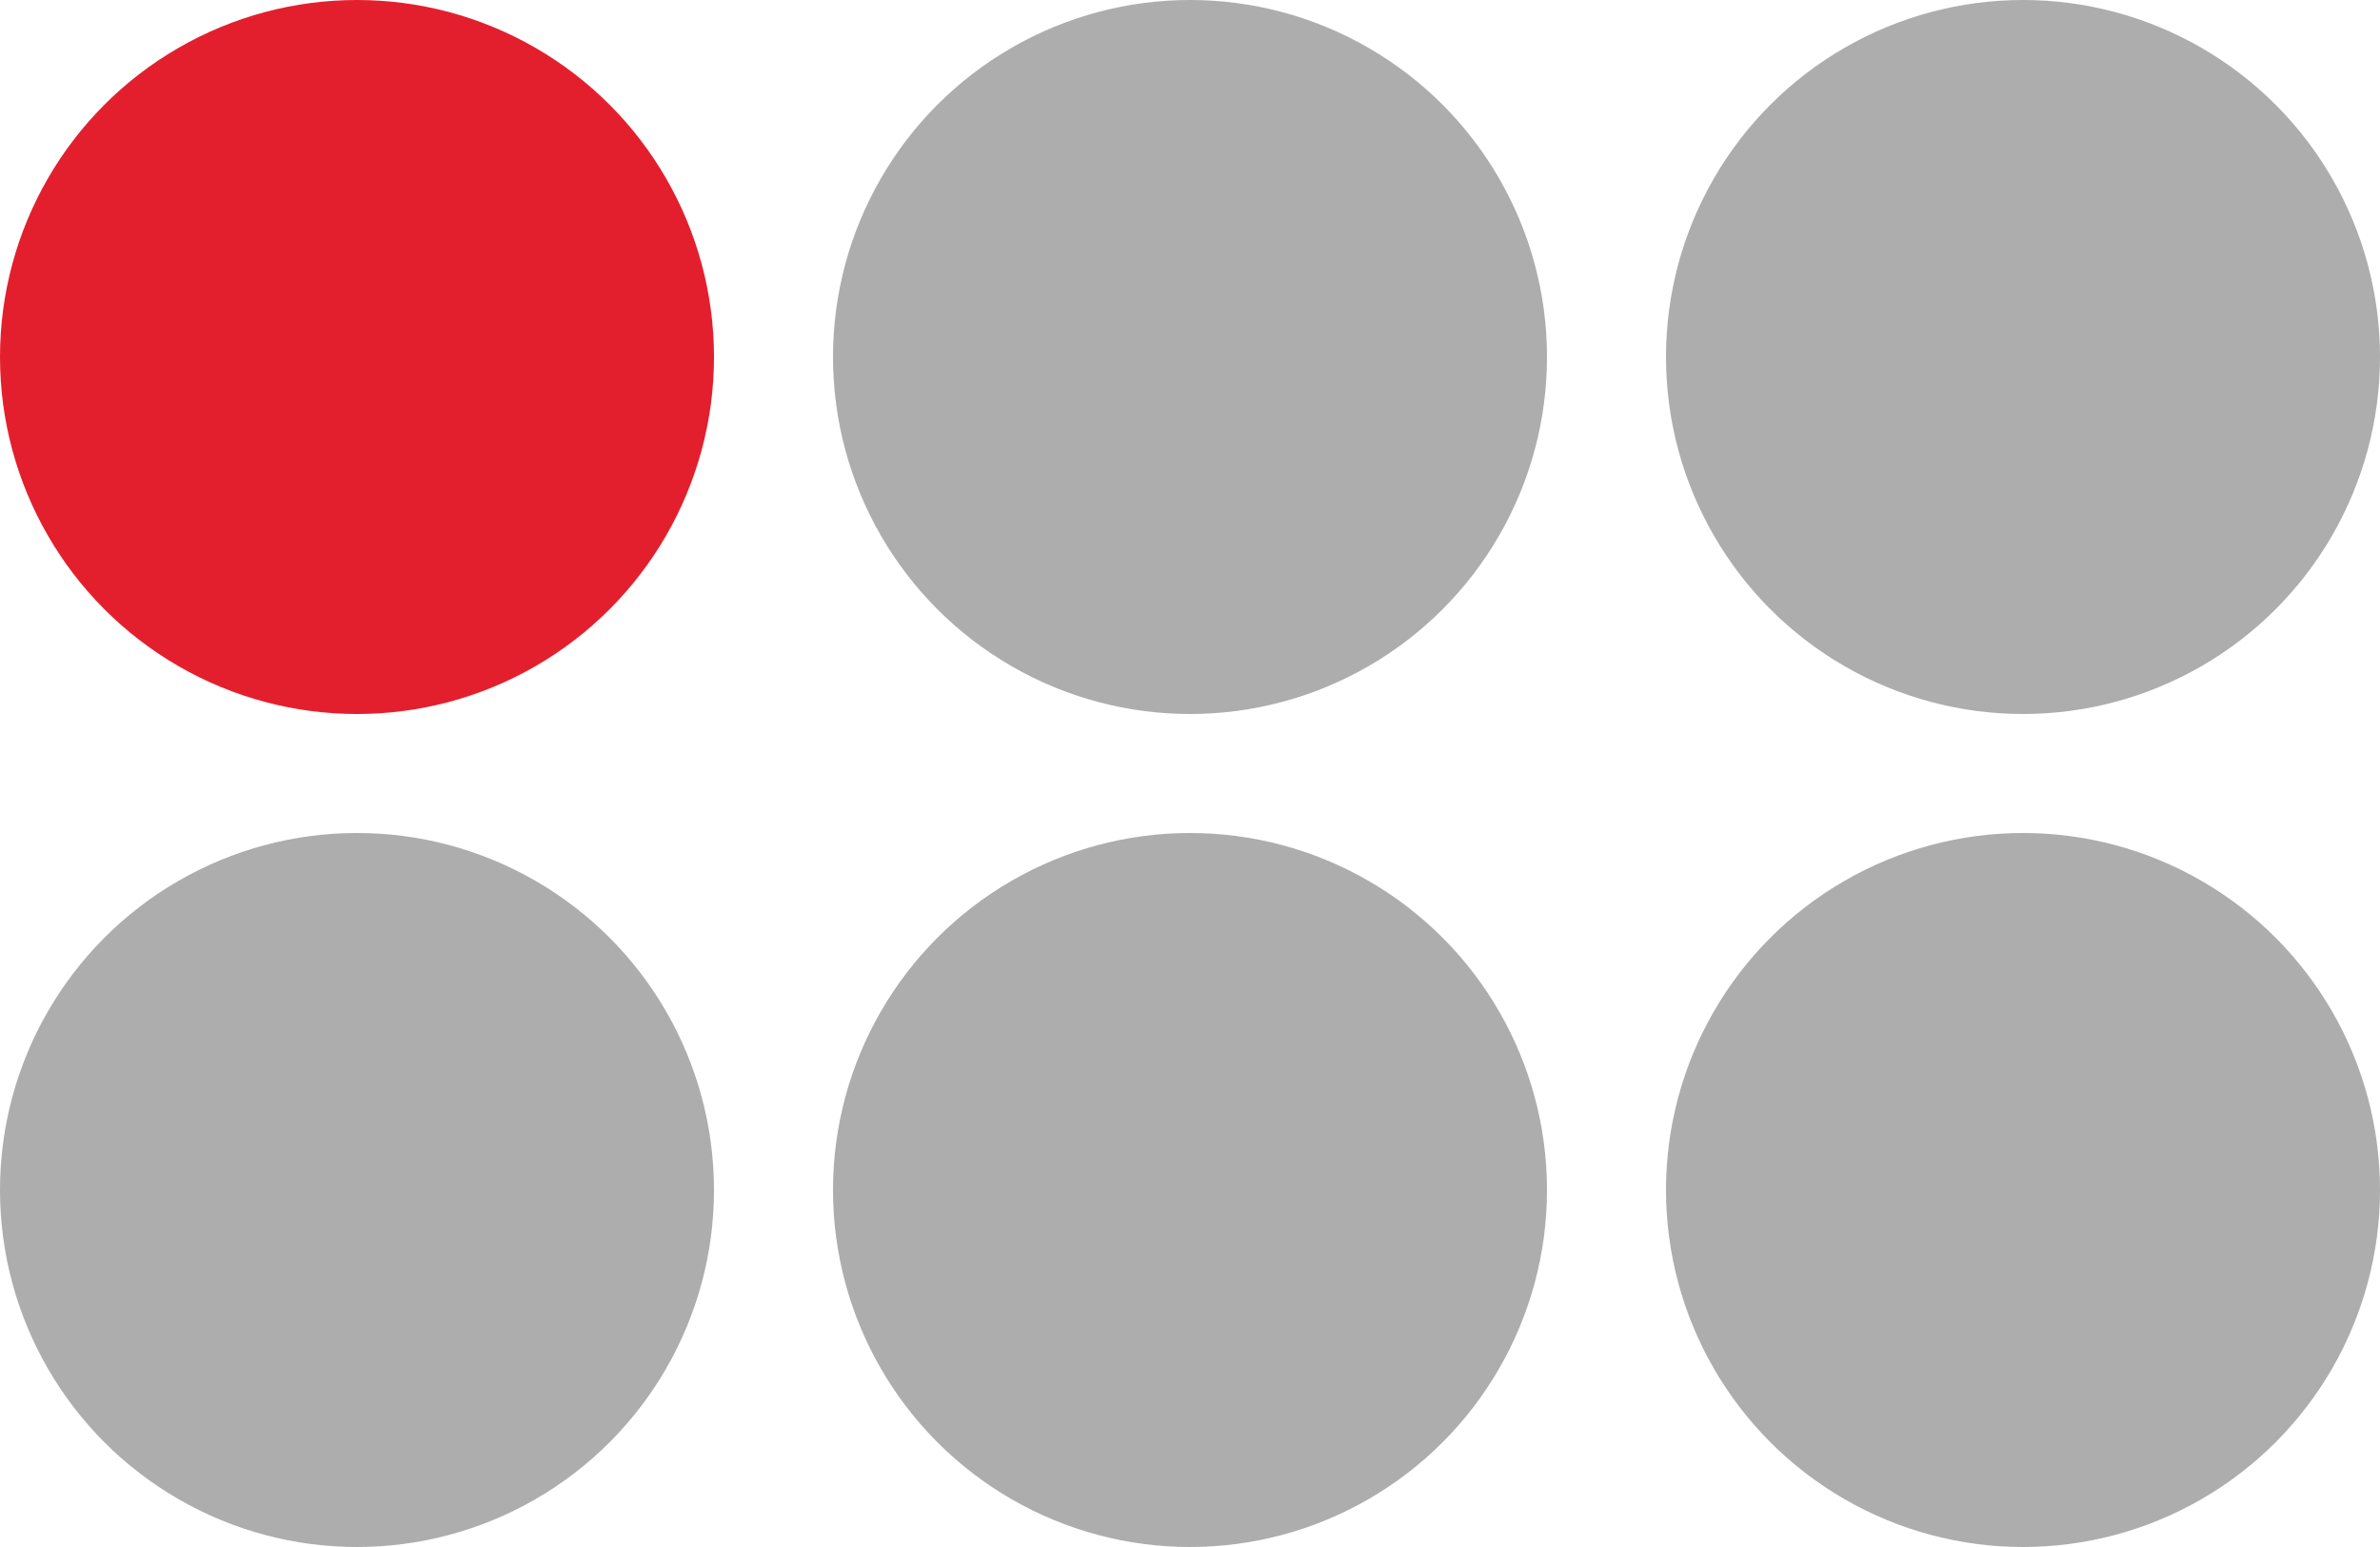
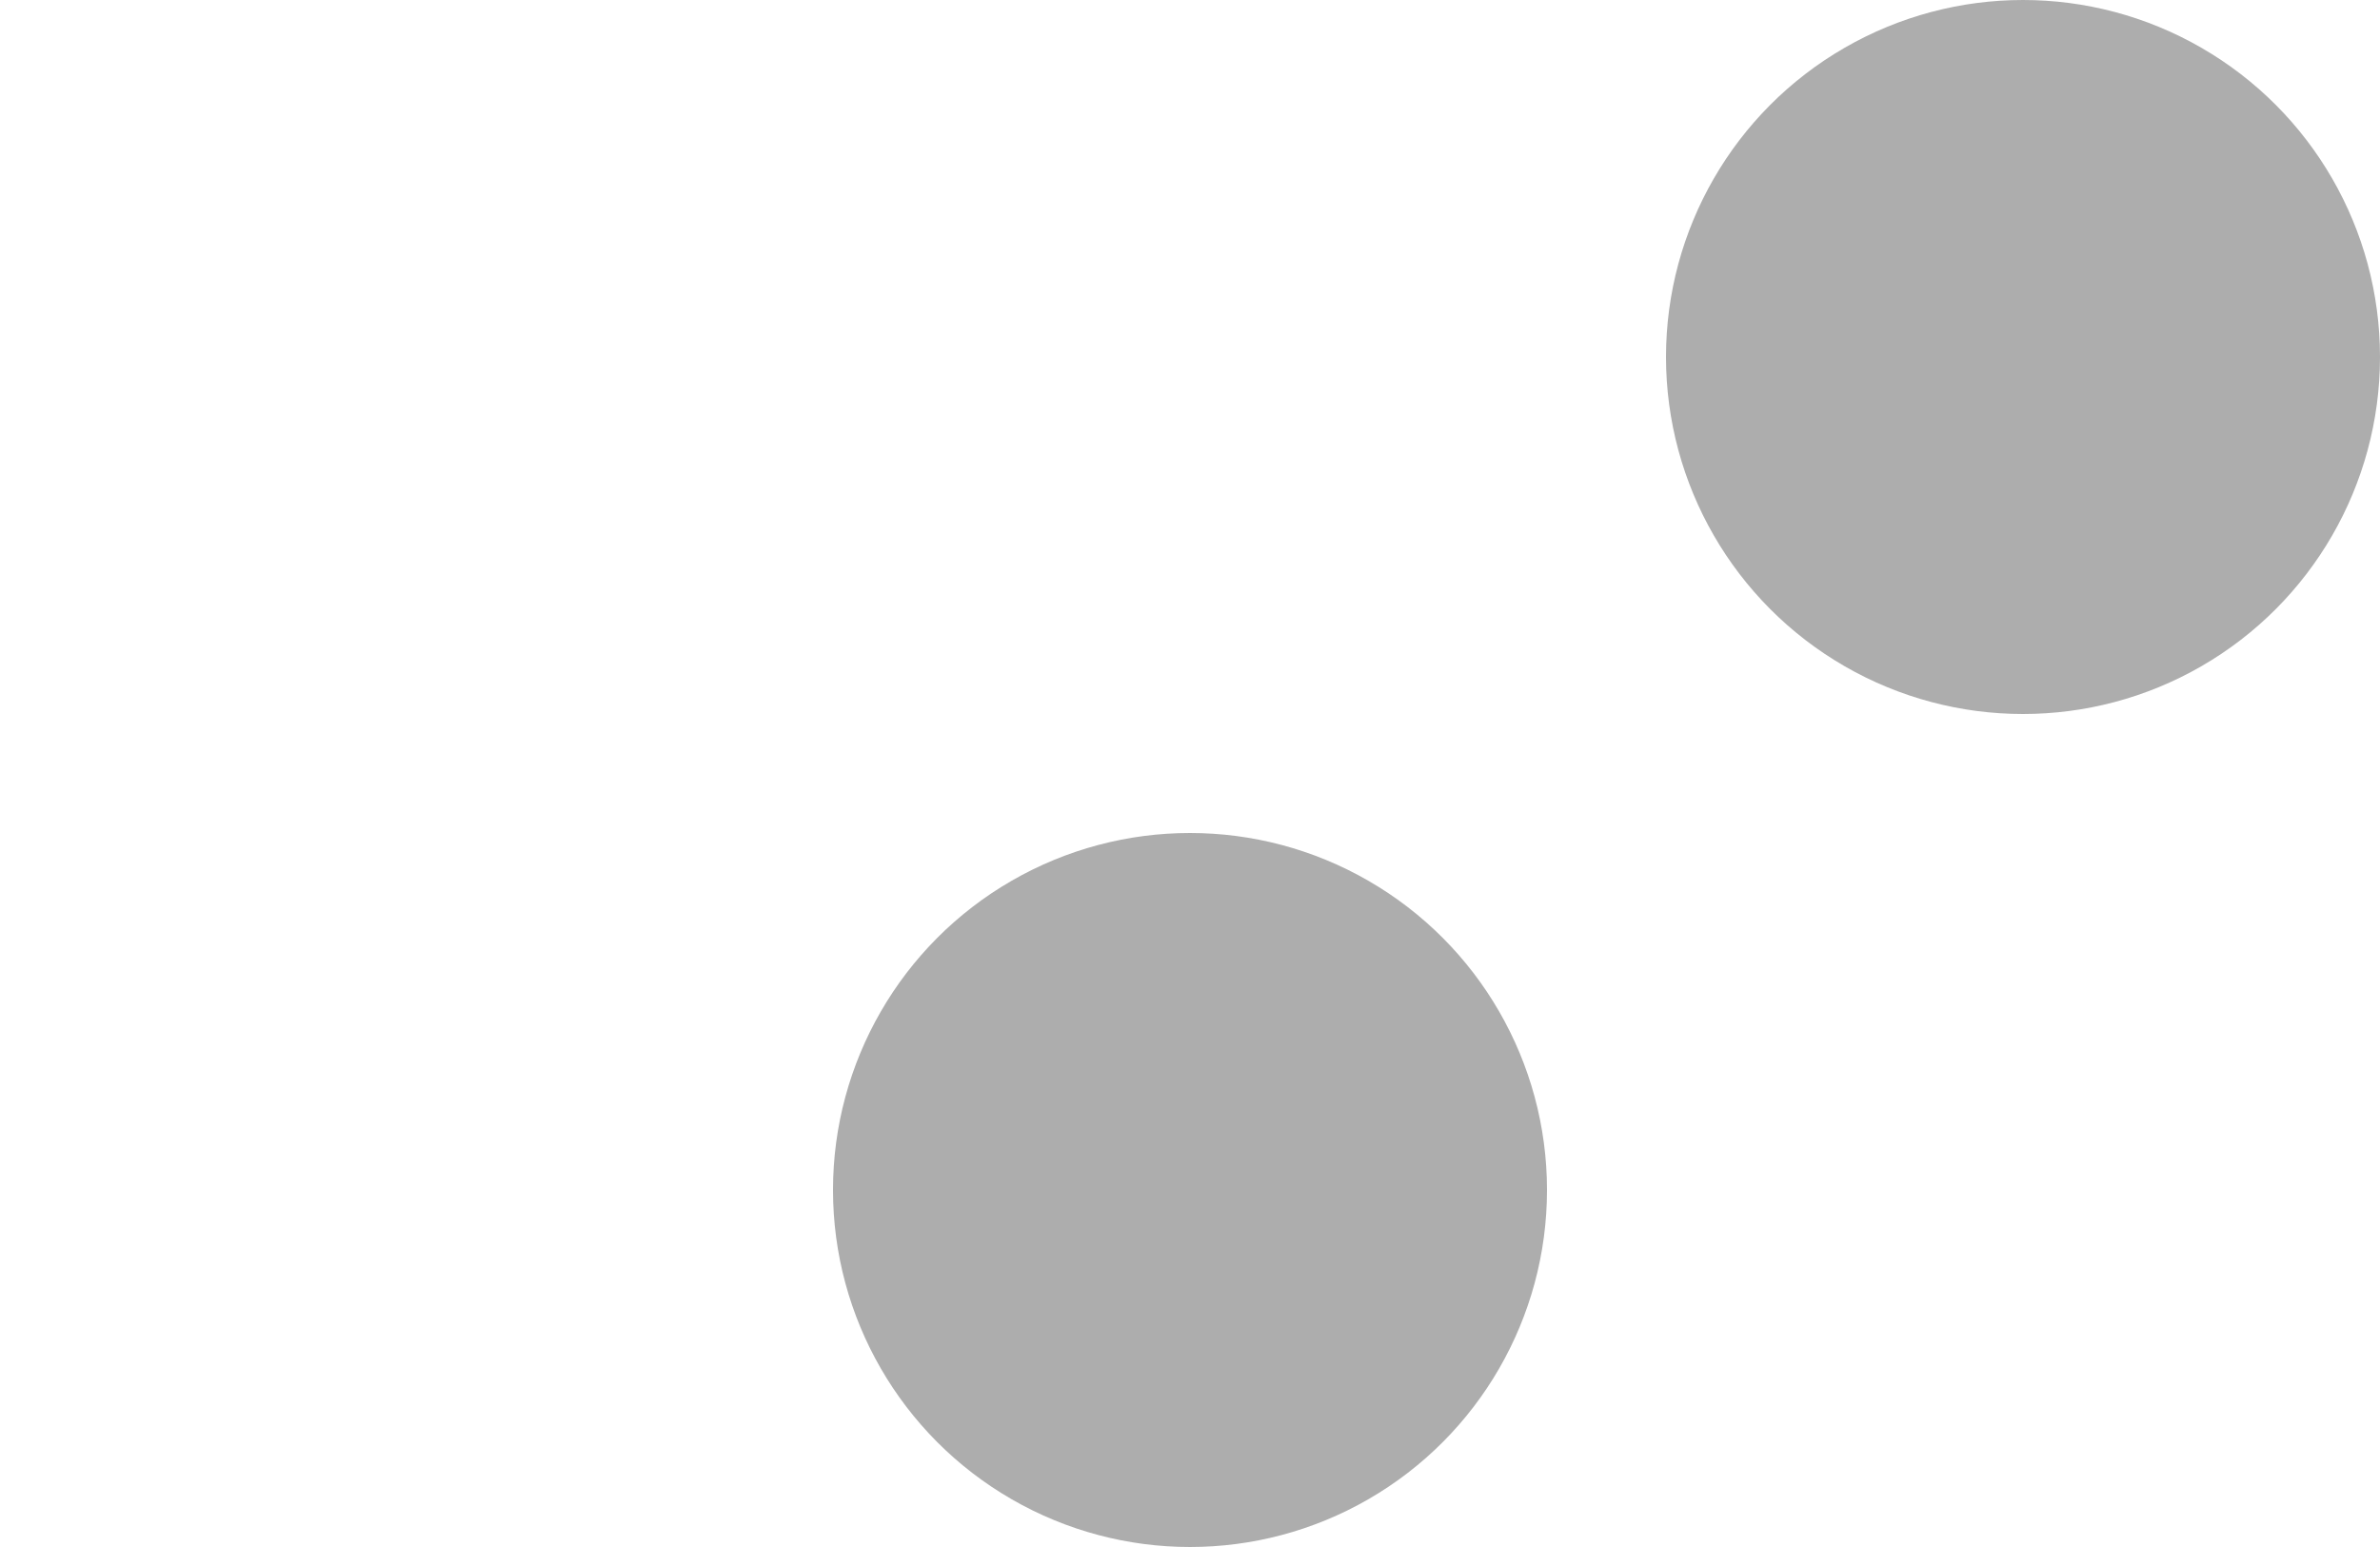
<svg xmlns="http://www.w3.org/2000/svg" width="20" height="13" viewBox="0 0 20 13" fill="none">
-   <circle cx="3" cy="3" r="3" fill="#E41F2D" />
-   <circle cx="3" cy="10" r="3" fill="#ADADAD" />
-   <circle cx="10" cy="3" r="3" fill="#ADADAD" />
  <circle cx="10" cy="10" r="3" fill="#ADADAD" />
  <circle cx="17" cy="3" r="3" fill="#ADADAD" />
-   <circle cx="17" cy="10" r="3" fill="#ADADAD" />
</svg>